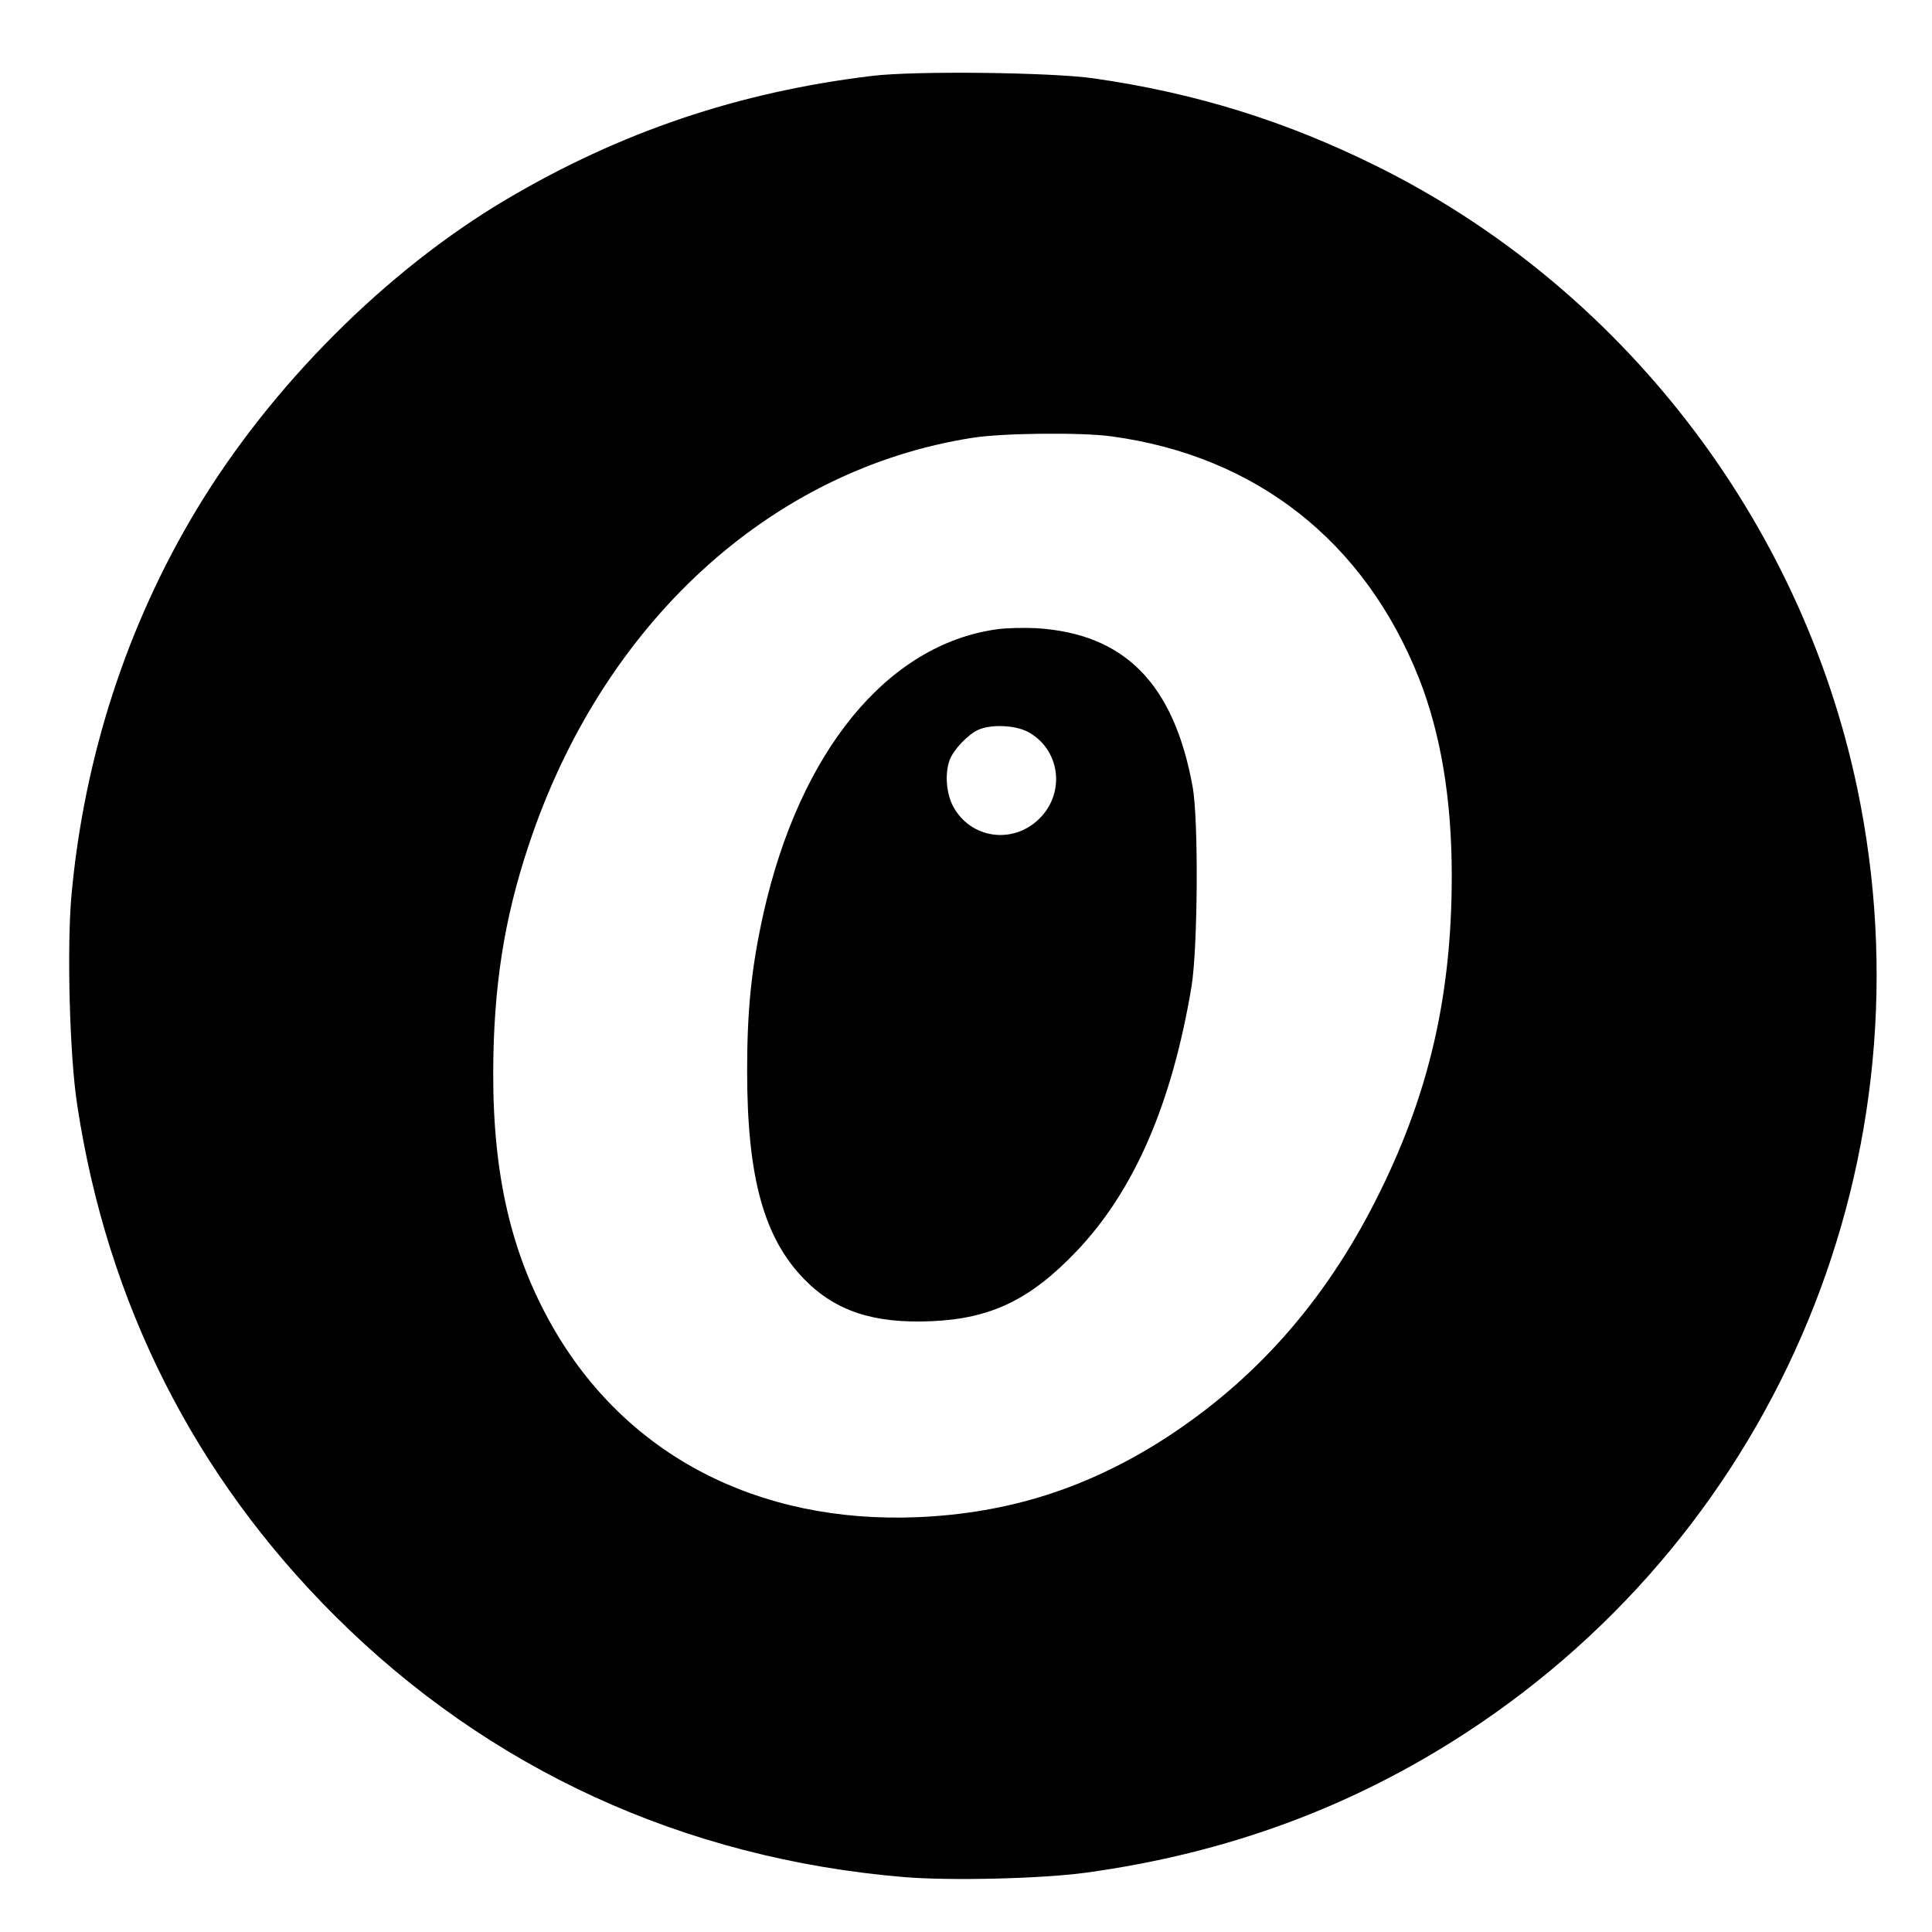
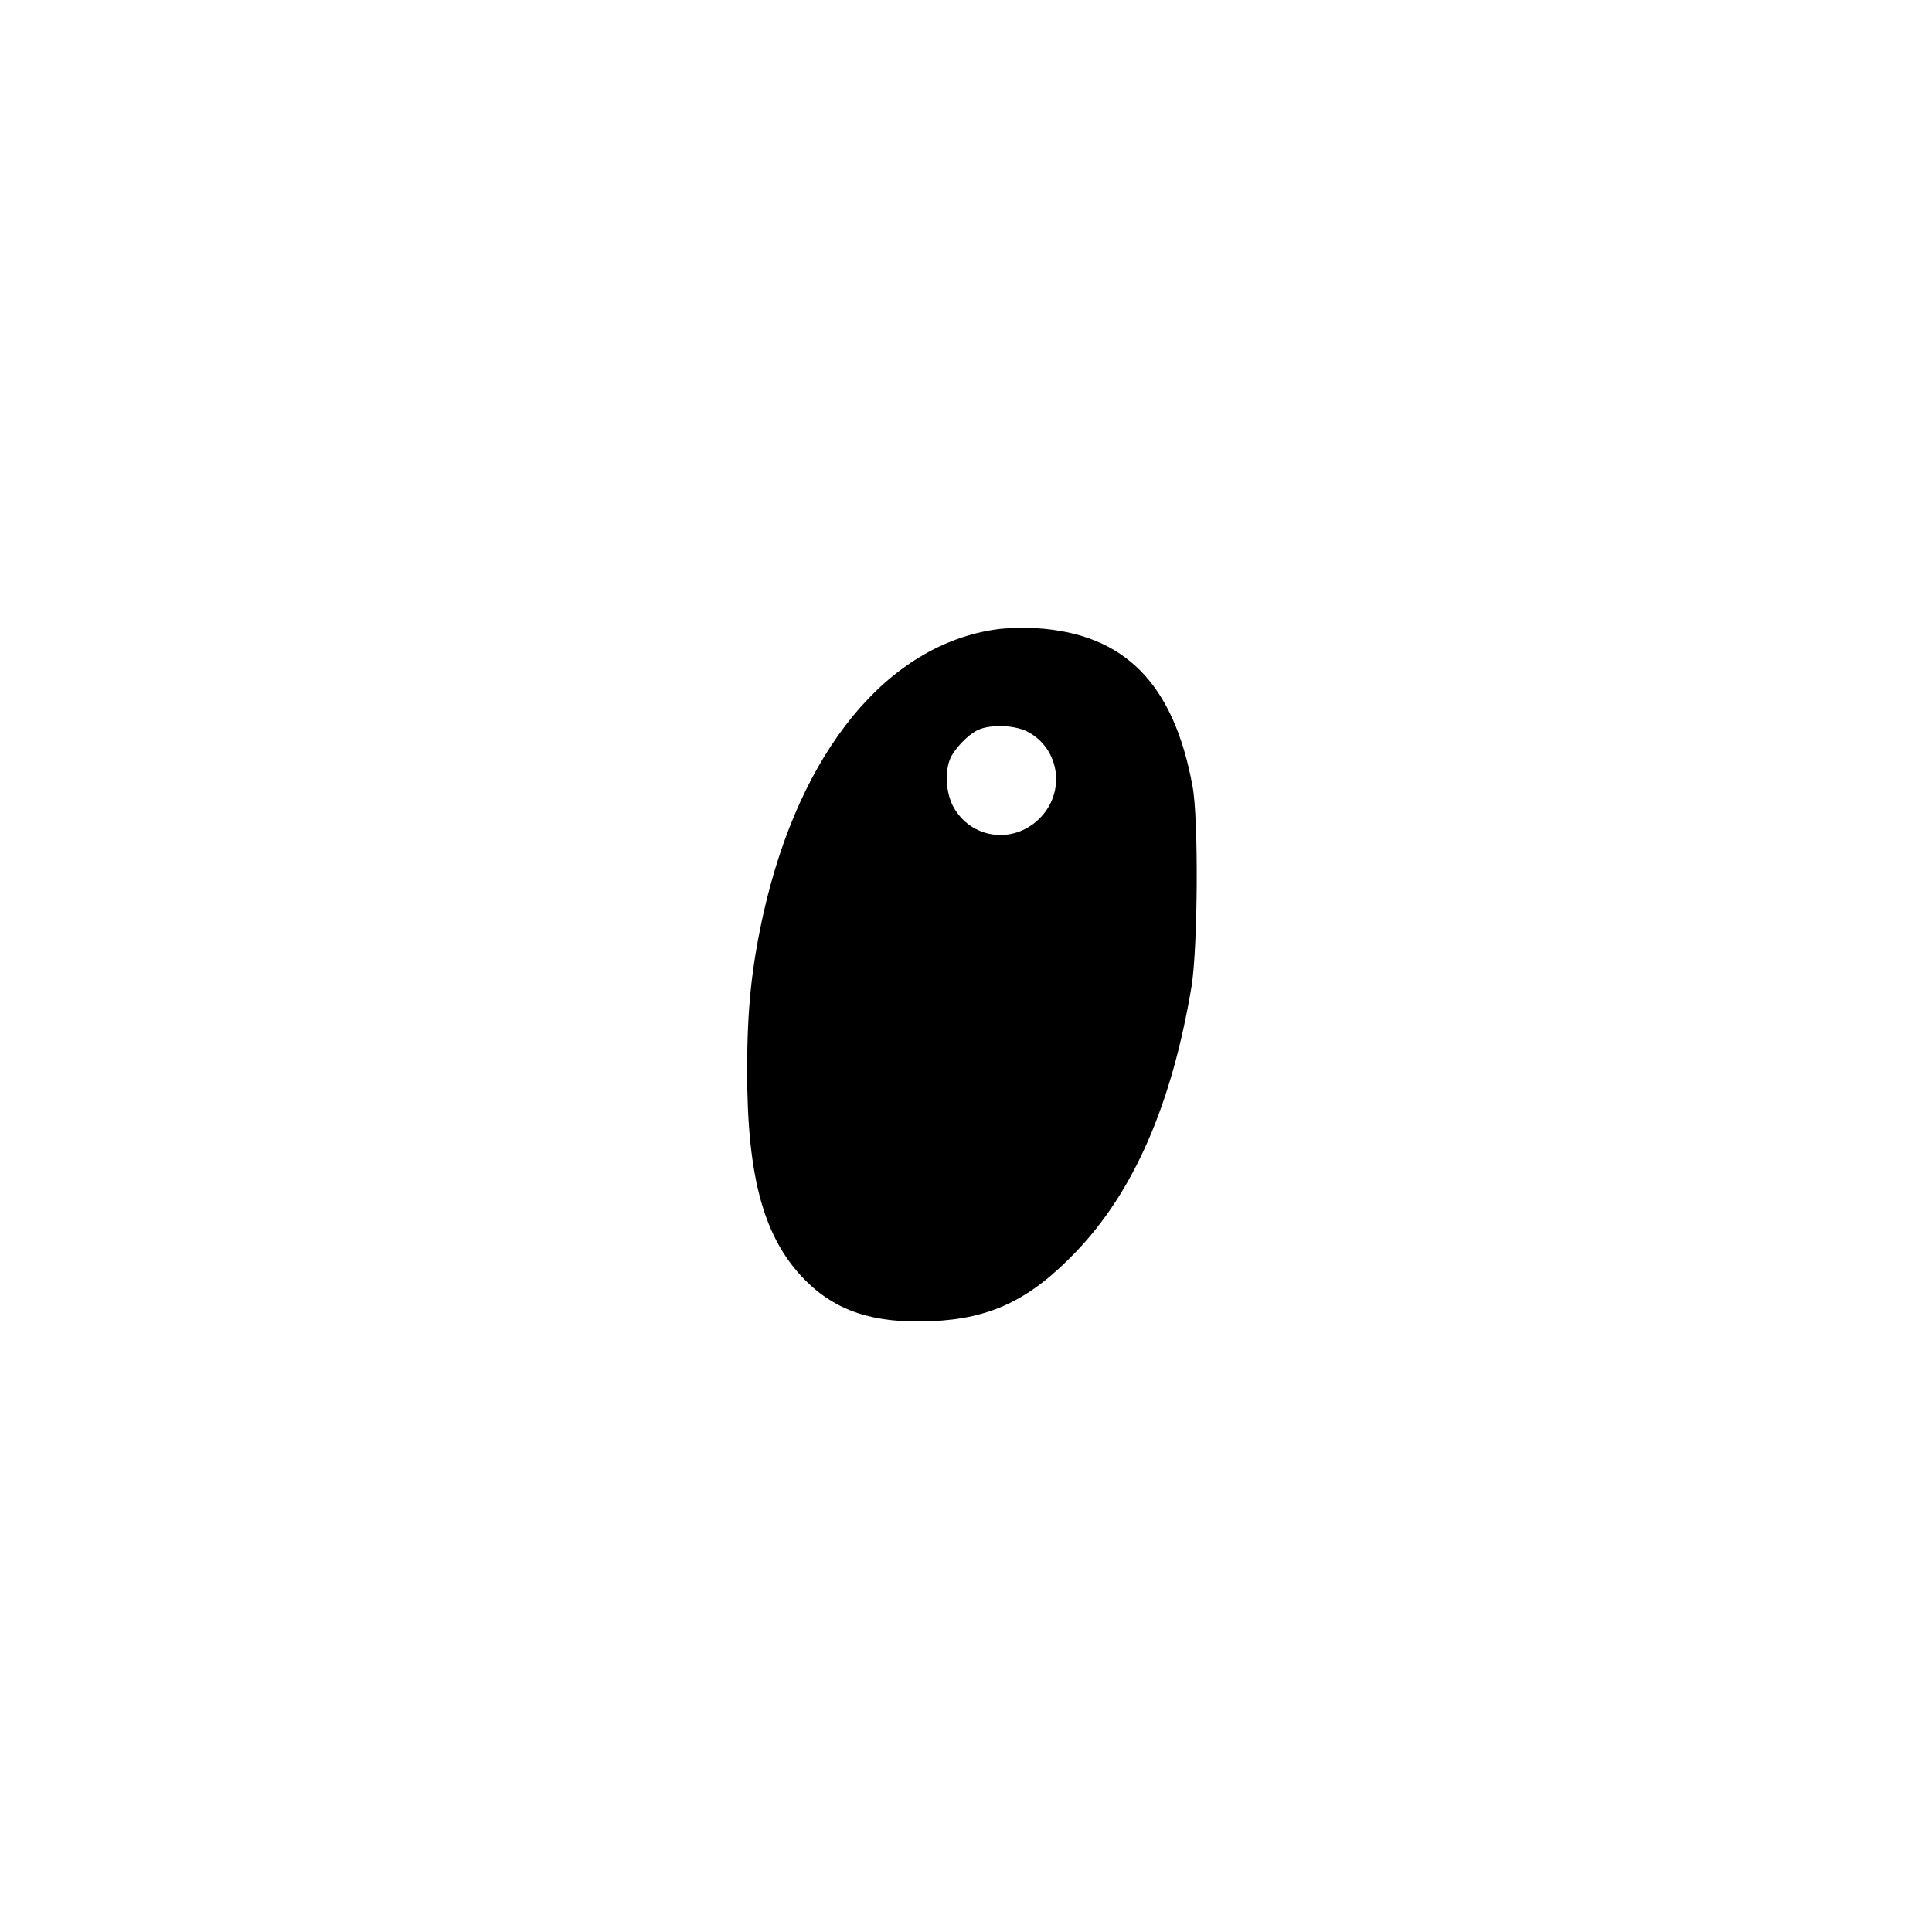
<svg xmlns="http://www.w3.org/2000/svg" version="1.0" width="700pt" height="700pt" viewBox="0 0 700 700" preserveAspectRatio="xMidYMid meet">
  <g transform="translate(0,700) scale(0.1,-0.1)" fill="#000000" stroke="none">
-     <path d="M3160 6725 c-483 -58 -913 -203 -1328 -449 -435 -258 -850 -675 -1119 -1121 -253 -420 -408 -897 -454 -1398 -17 -188 -7 -584 21 -762 109 -718 425 -1343 934 -1850 557 -555 1264 -879 2061 -946 167 -14 501 -6 660 16 510 70 964 237 1380 509 1132 740 1692 2094 1414 3421 -204 972 -855 1814 -1741 2253 -329 163 -655 265 -1025 318 -151 22 -648 28 -803 9z m867 -1306 c524 -71 917 -380 1114 -876 79 -200 119 -438 119 -716 0 -439 -84 -799 -276 -1177 -187 -369 -438 -652 -765 -863 -279 -179 -565 -270 -894 -284 -581 -24 -1059 226 -1324 692 -148 260 -215 546 -214 920 1 308 39 554 128 821 266 804 876 1364 1610 1478 109 17 394 20 502 5z" />
    <path d="M3612 4720 c-397 -55 -714 -442 -846 -1030 -43 -194 -59 -346 -59 -570 0 -387 61 -606 208 -756 113 -115 252 -160 459 -151 216 9 359 78 526 253 209 219 346 534 417 959 23 140 26 606 4 725 -68 373 -246 554 -566 574 -44 2 -109 1 -143 -4z m109 -370 c119 -61 142 -220 45 -316 -96 -95 -250 -73 -313 45 -25 48 -30 120 -12 168 14 37 66 92 104 109 46 20 129 17 176 -6z" />
  </g>
</svg>